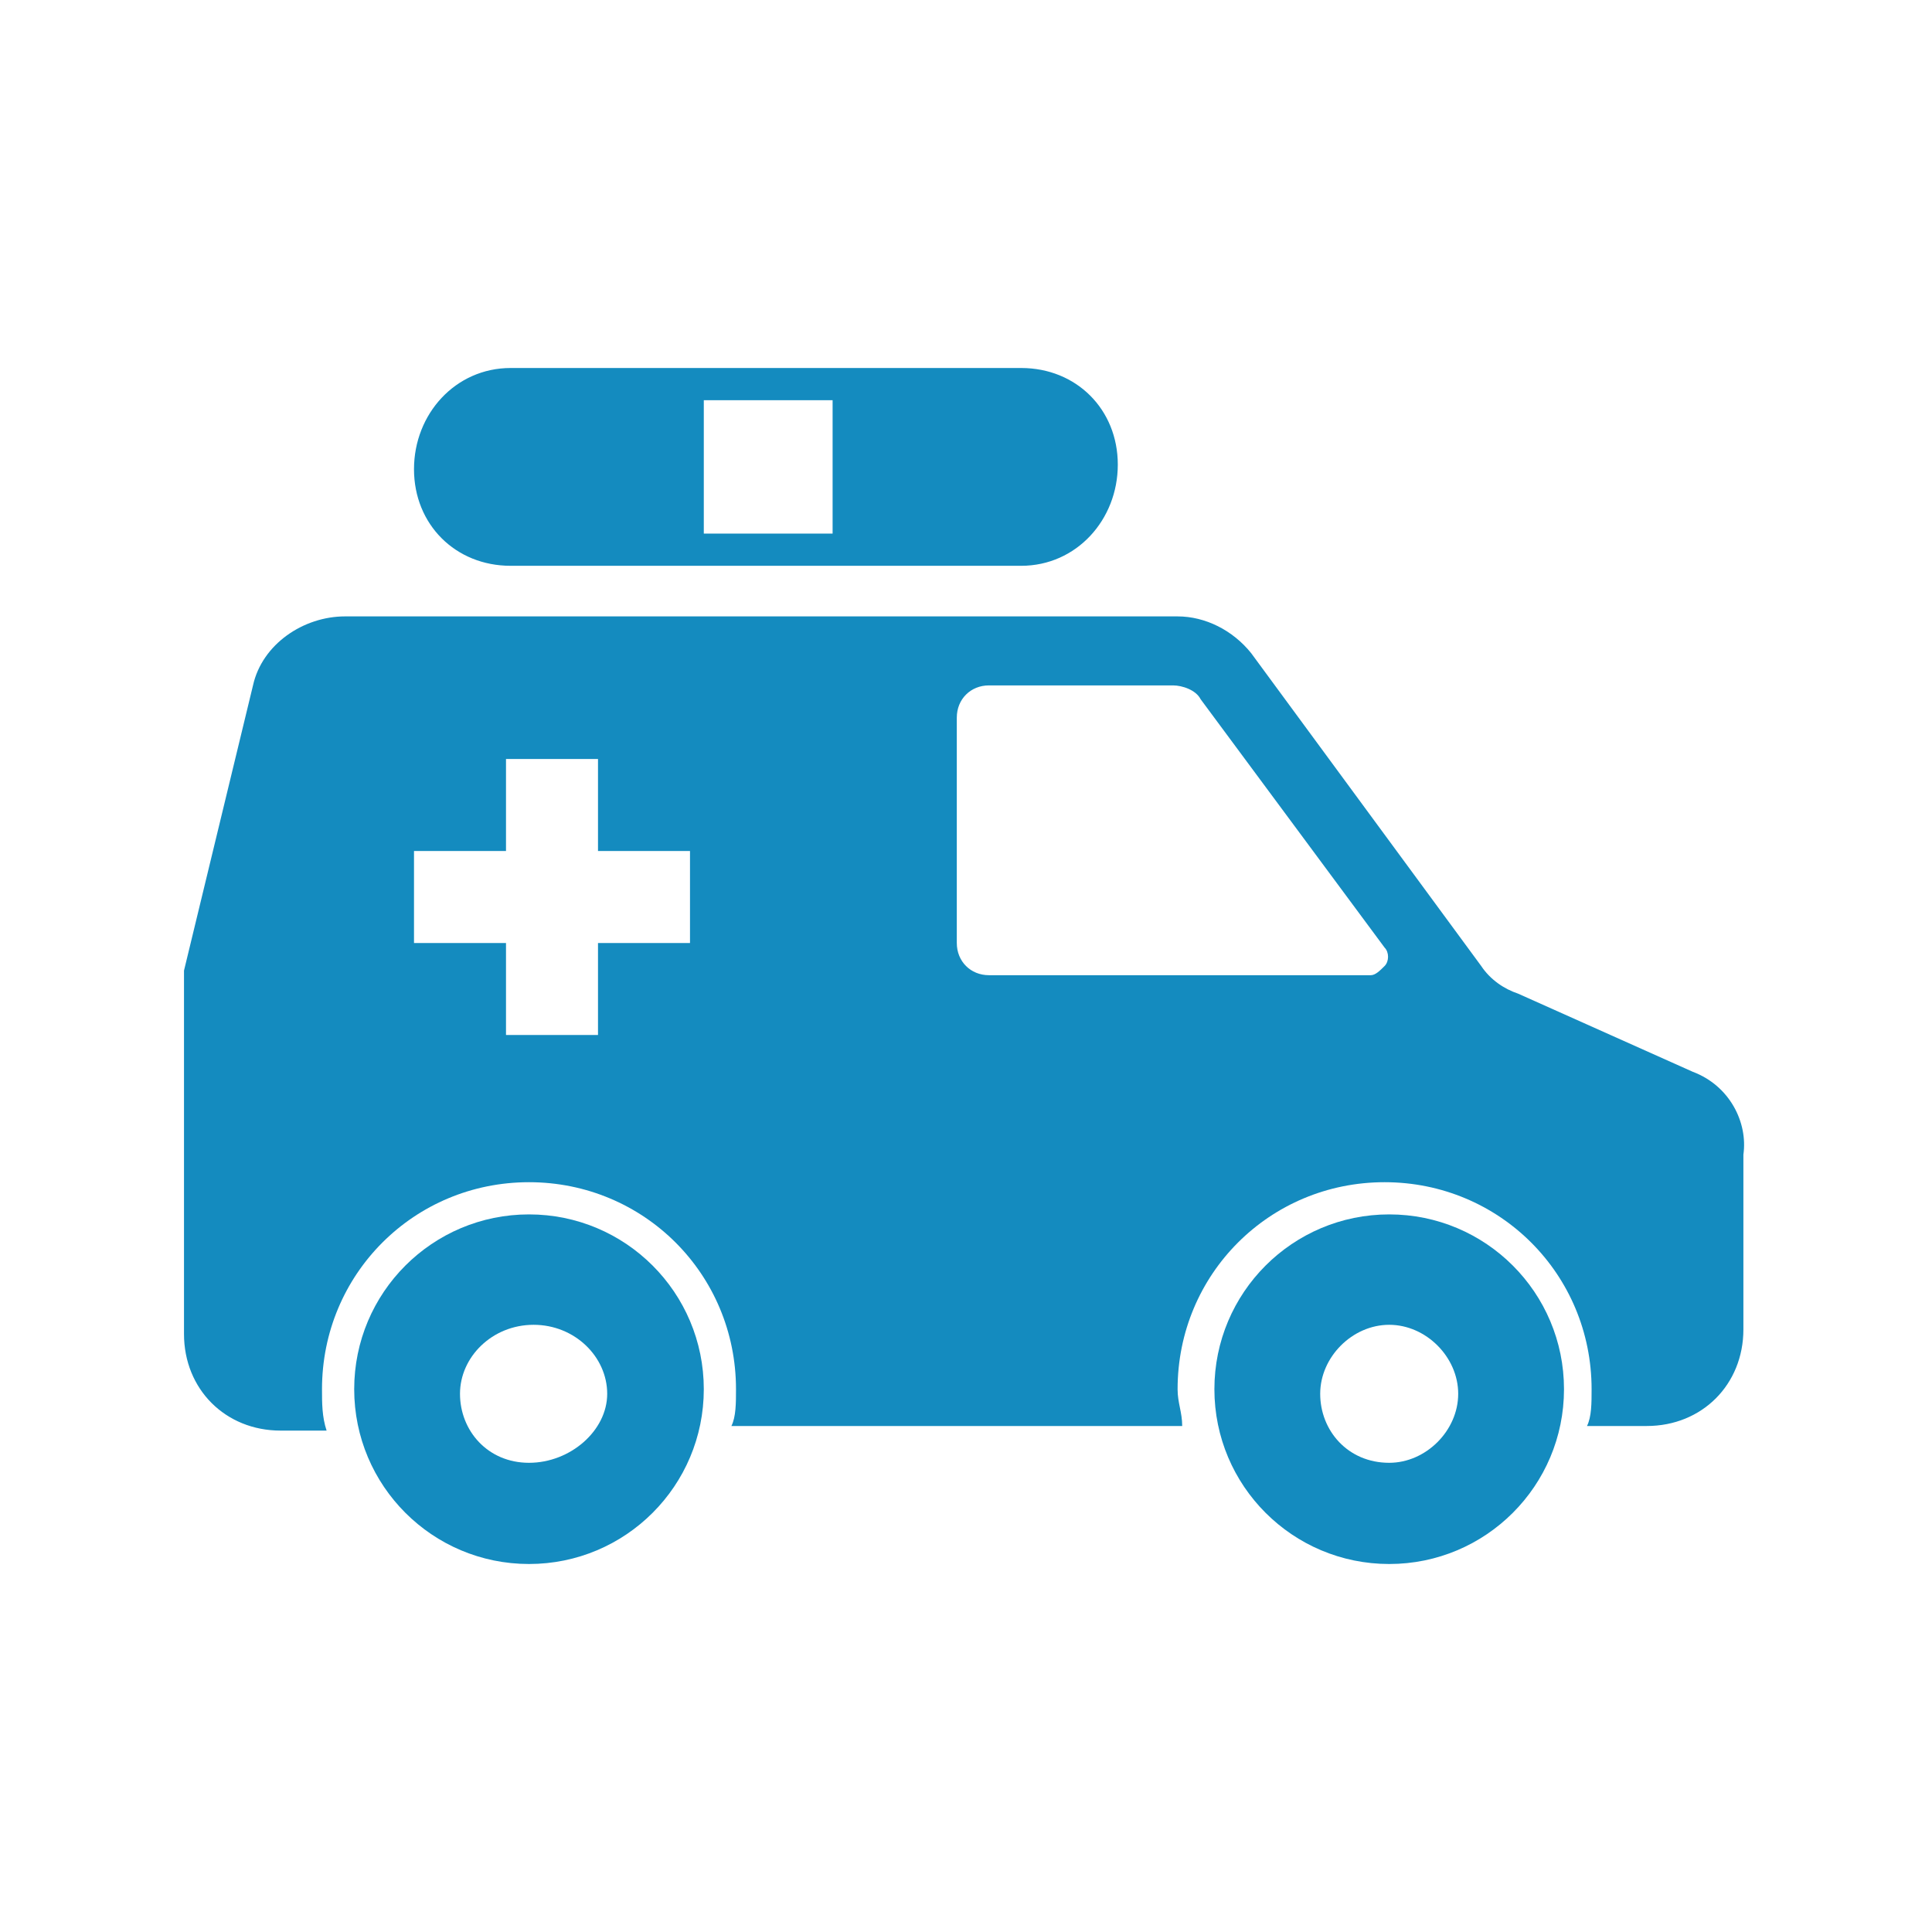
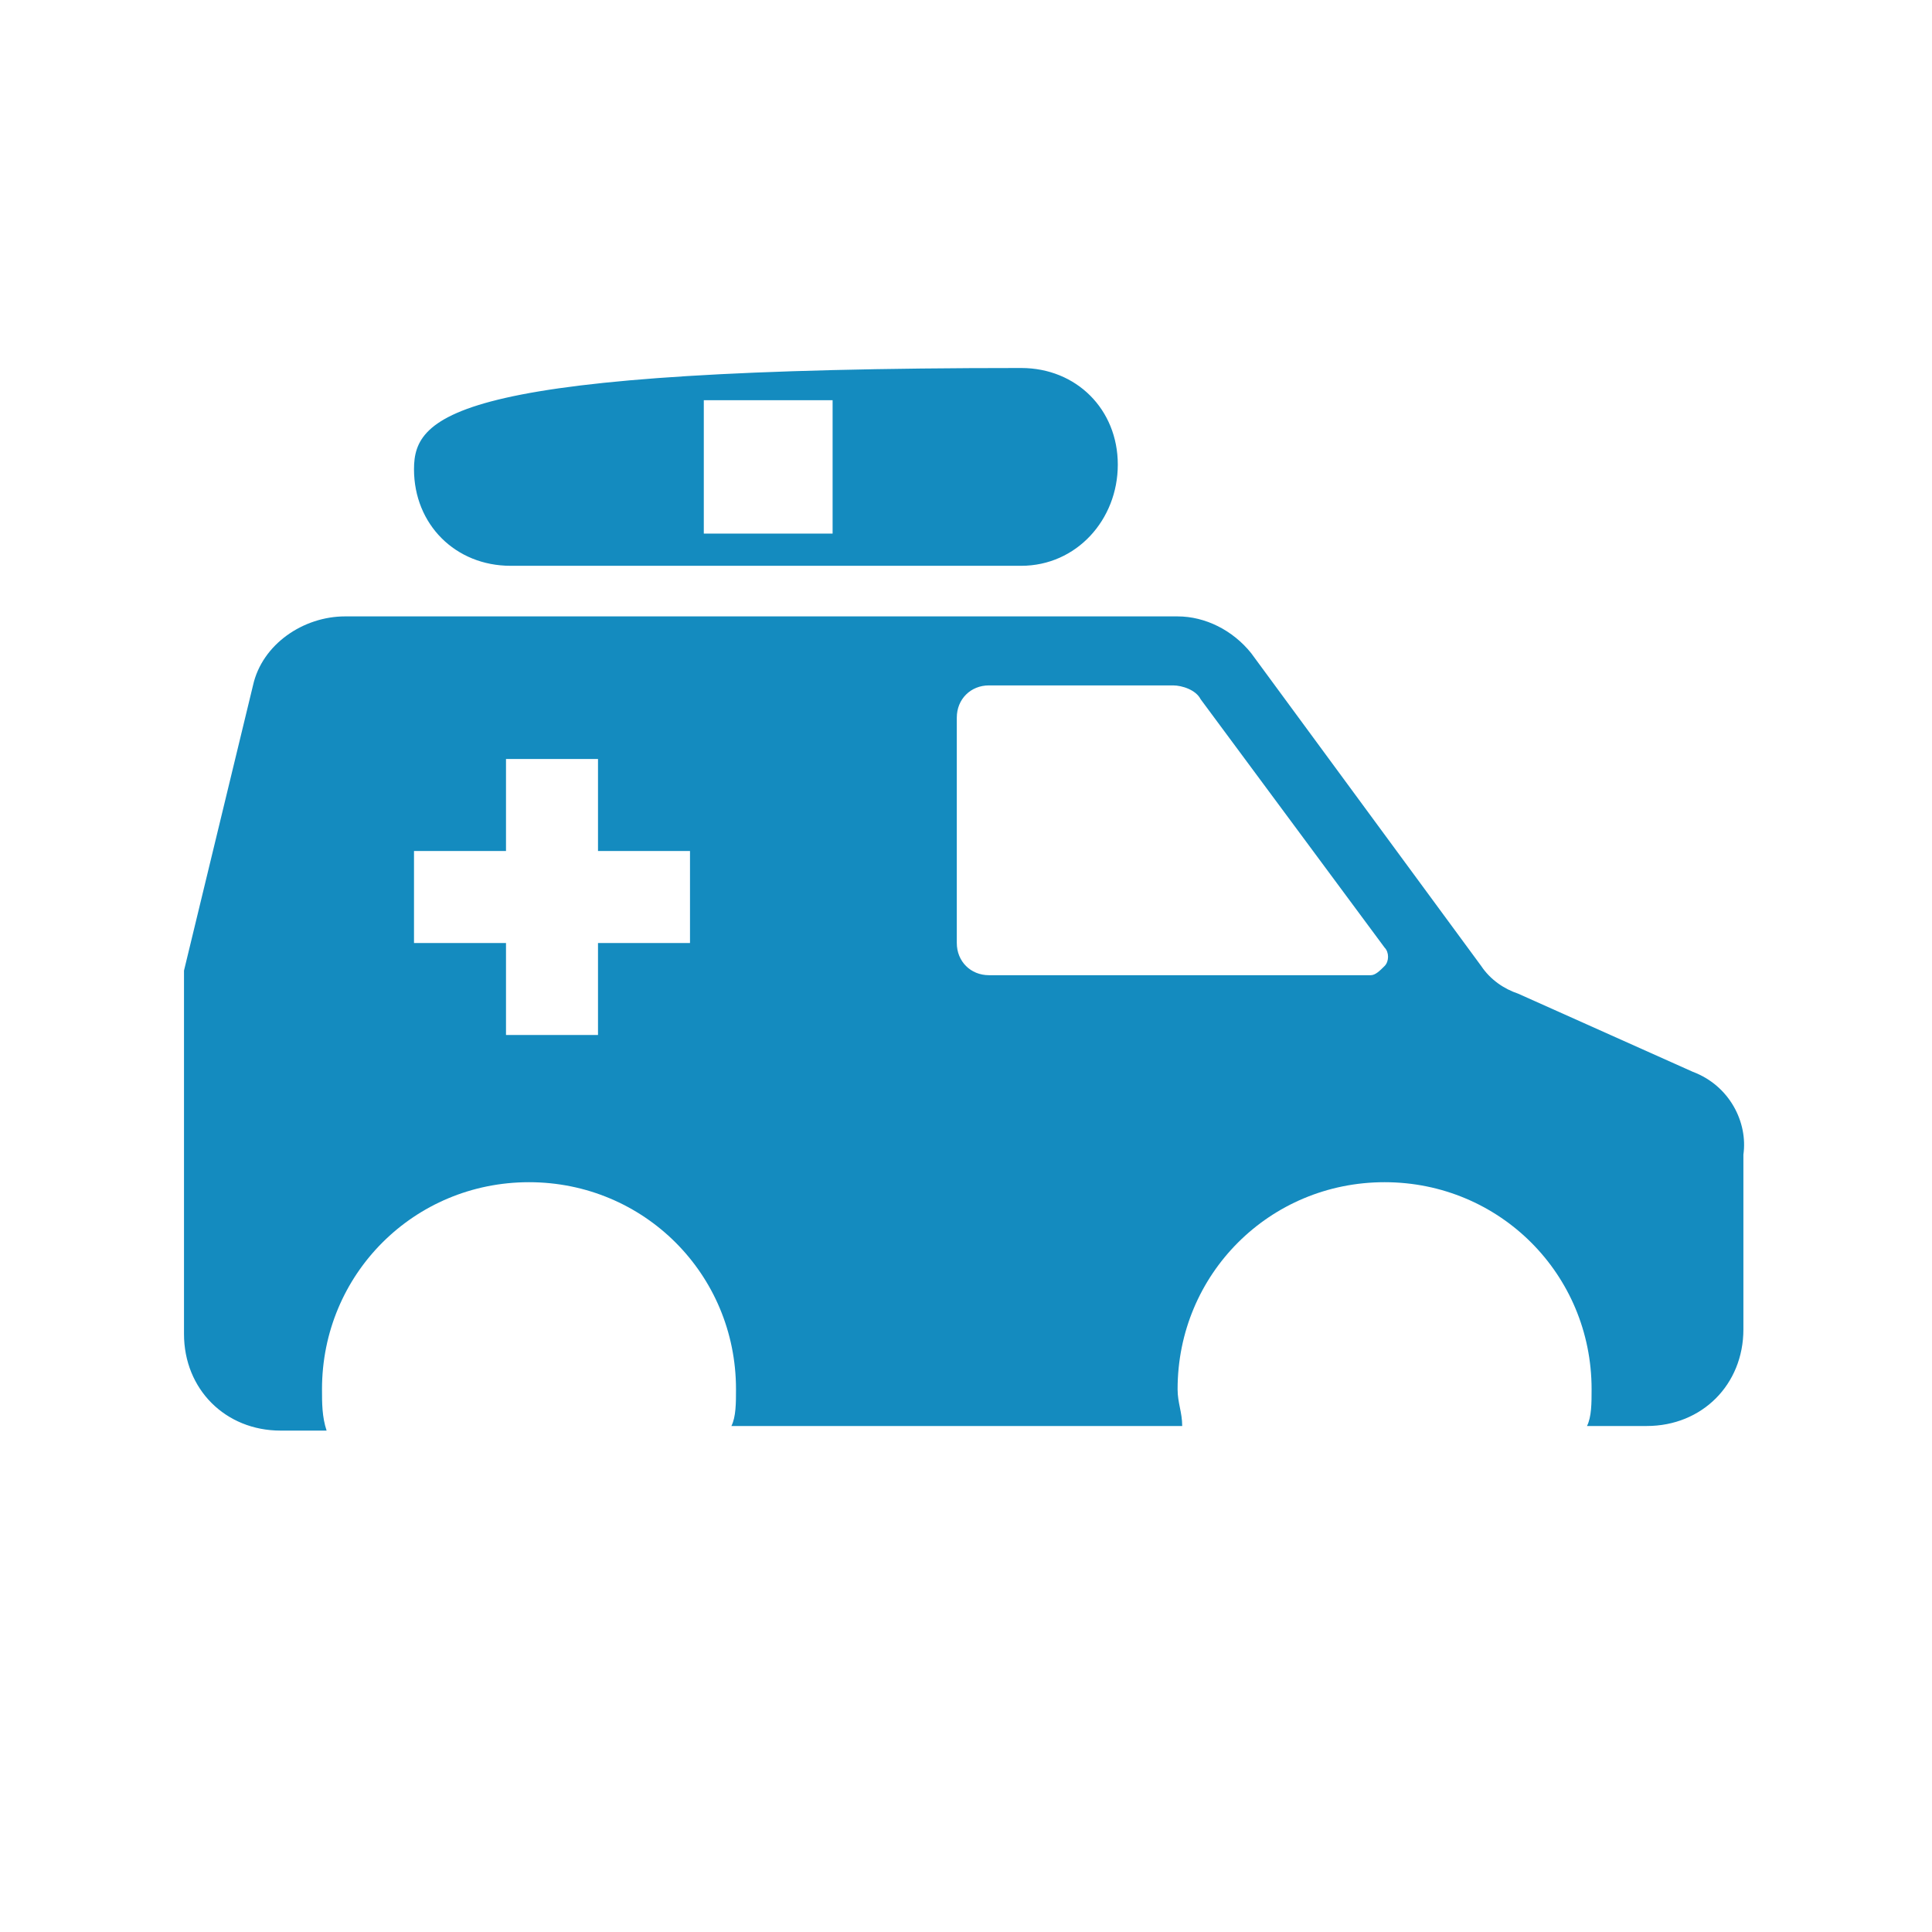
<svg xmlns="http://www.w3.org/2000/svg" version="1.1" id="_レイヤー_2" x="0px" y="0px" viewBox="0 0 42 42" style="enable-background:new 0 0 42 42;" xml:space="preserve">
  <style type="text/css">
	.st0{fill:#148BBF;}
</style>
  <g id="_デ上">
-     <path class="st0" d="M11.5,26.4c-2.1,0-3.8,1.7-3.8,3.8S9.4,34,11.5,34s3.8-1.7,3.8-3.8S13.6,26.4,11.5,26.4z M11.5,31.8   c-0.9,0-1.5-0.7-1.5-1.5s0.7-1.5,1.6-1.5s1.6,0.7,1.6,1.5S12.4,31.8,11.5,31.8z" />
-     <path class="st0" d="M30.2,26.4c-2.1,0-3.8,1.7-3.8,3.8s1.7,3.8,3.8,3.8s3.8-1.7,3.8-3.8S32.3,26.4,30.2,26.4z M30.2,31.8   c-0.9,0-1.5-0.7-1.5-1.5s0.7-1.5,1.5-1.5s1.5,0.7,1.5,1.5C31.7,31.1,31,31.8,30.2,31.8z" />
-     <path class="st0" d="M11.1,12.3h11.1c1.2,0,2.1-1,2.1-2.2S23.4,8,22.2,8H11.1C9.9,8,9,9,9,10.2S9.9,12.3,11.1,12.3z M15.3,8.7h2.8   v2.9h-2.8V8.7z" />
+     <path class="st0" d="M11.1,12.3h11.1c1.2,0,2.1-1,2.1-2.2S23.4,8,22.2,8C9.9,8,9,9,9,10.2S9.9,12.3,11.1,12.3z M15.3,8.7h2.8   v2.9h-2.8V8.7z" />
    <path class="st0" d="M36.8,23.3l-3.8-1.7c-0.3-0.1-0.6-0.3-0.8-0.6l-5-6.8c-0.4-0.5-1-0.8-1.6-0.8H7.5c-0.9,0-1.8,0.6-2,1.5L4,21.1   C4,21.3,4,21.5,4,21.6V29c0,1.2,0.9,2.1,2.1,2.1h1C7,30.8,7,30.5,7,30.2c0-2.5,2-4.5,4.5-4.5s4.5,2,4.5,4.5c0,0.3,0,0.6-0.1,0.8   h9.8c0-0.3-0.1-0.5-0.1-0.8c0-2.5,2-4.5,4.5-4.5s4.5,2,4.5,4.5c0,0.3,0,0.6-0.1,0.8h1.3c1.2,0,2.1-0.9,2.1-2.1v-3.8   C38,24.4,37.6,23.6,36.8,23.3z M15,20.5h-2v2h-2v-2H9v-2h2v-2h2v2h2V20.5L15,20.5z M30.1,21c-0.1,0.1-0.2,0.2-0.3,0.2h-8.3   c-0.4,0-0.7-0.3-0.7-0.7v-4.9c0-0.4,0.3-0.7,0.7-0.7h4c0.2,0,0.5,0.1,0.6,0.3l4,5.4C30.2,20.7,30.2,20.9,30.1,21z" />
  </g>
</svg>